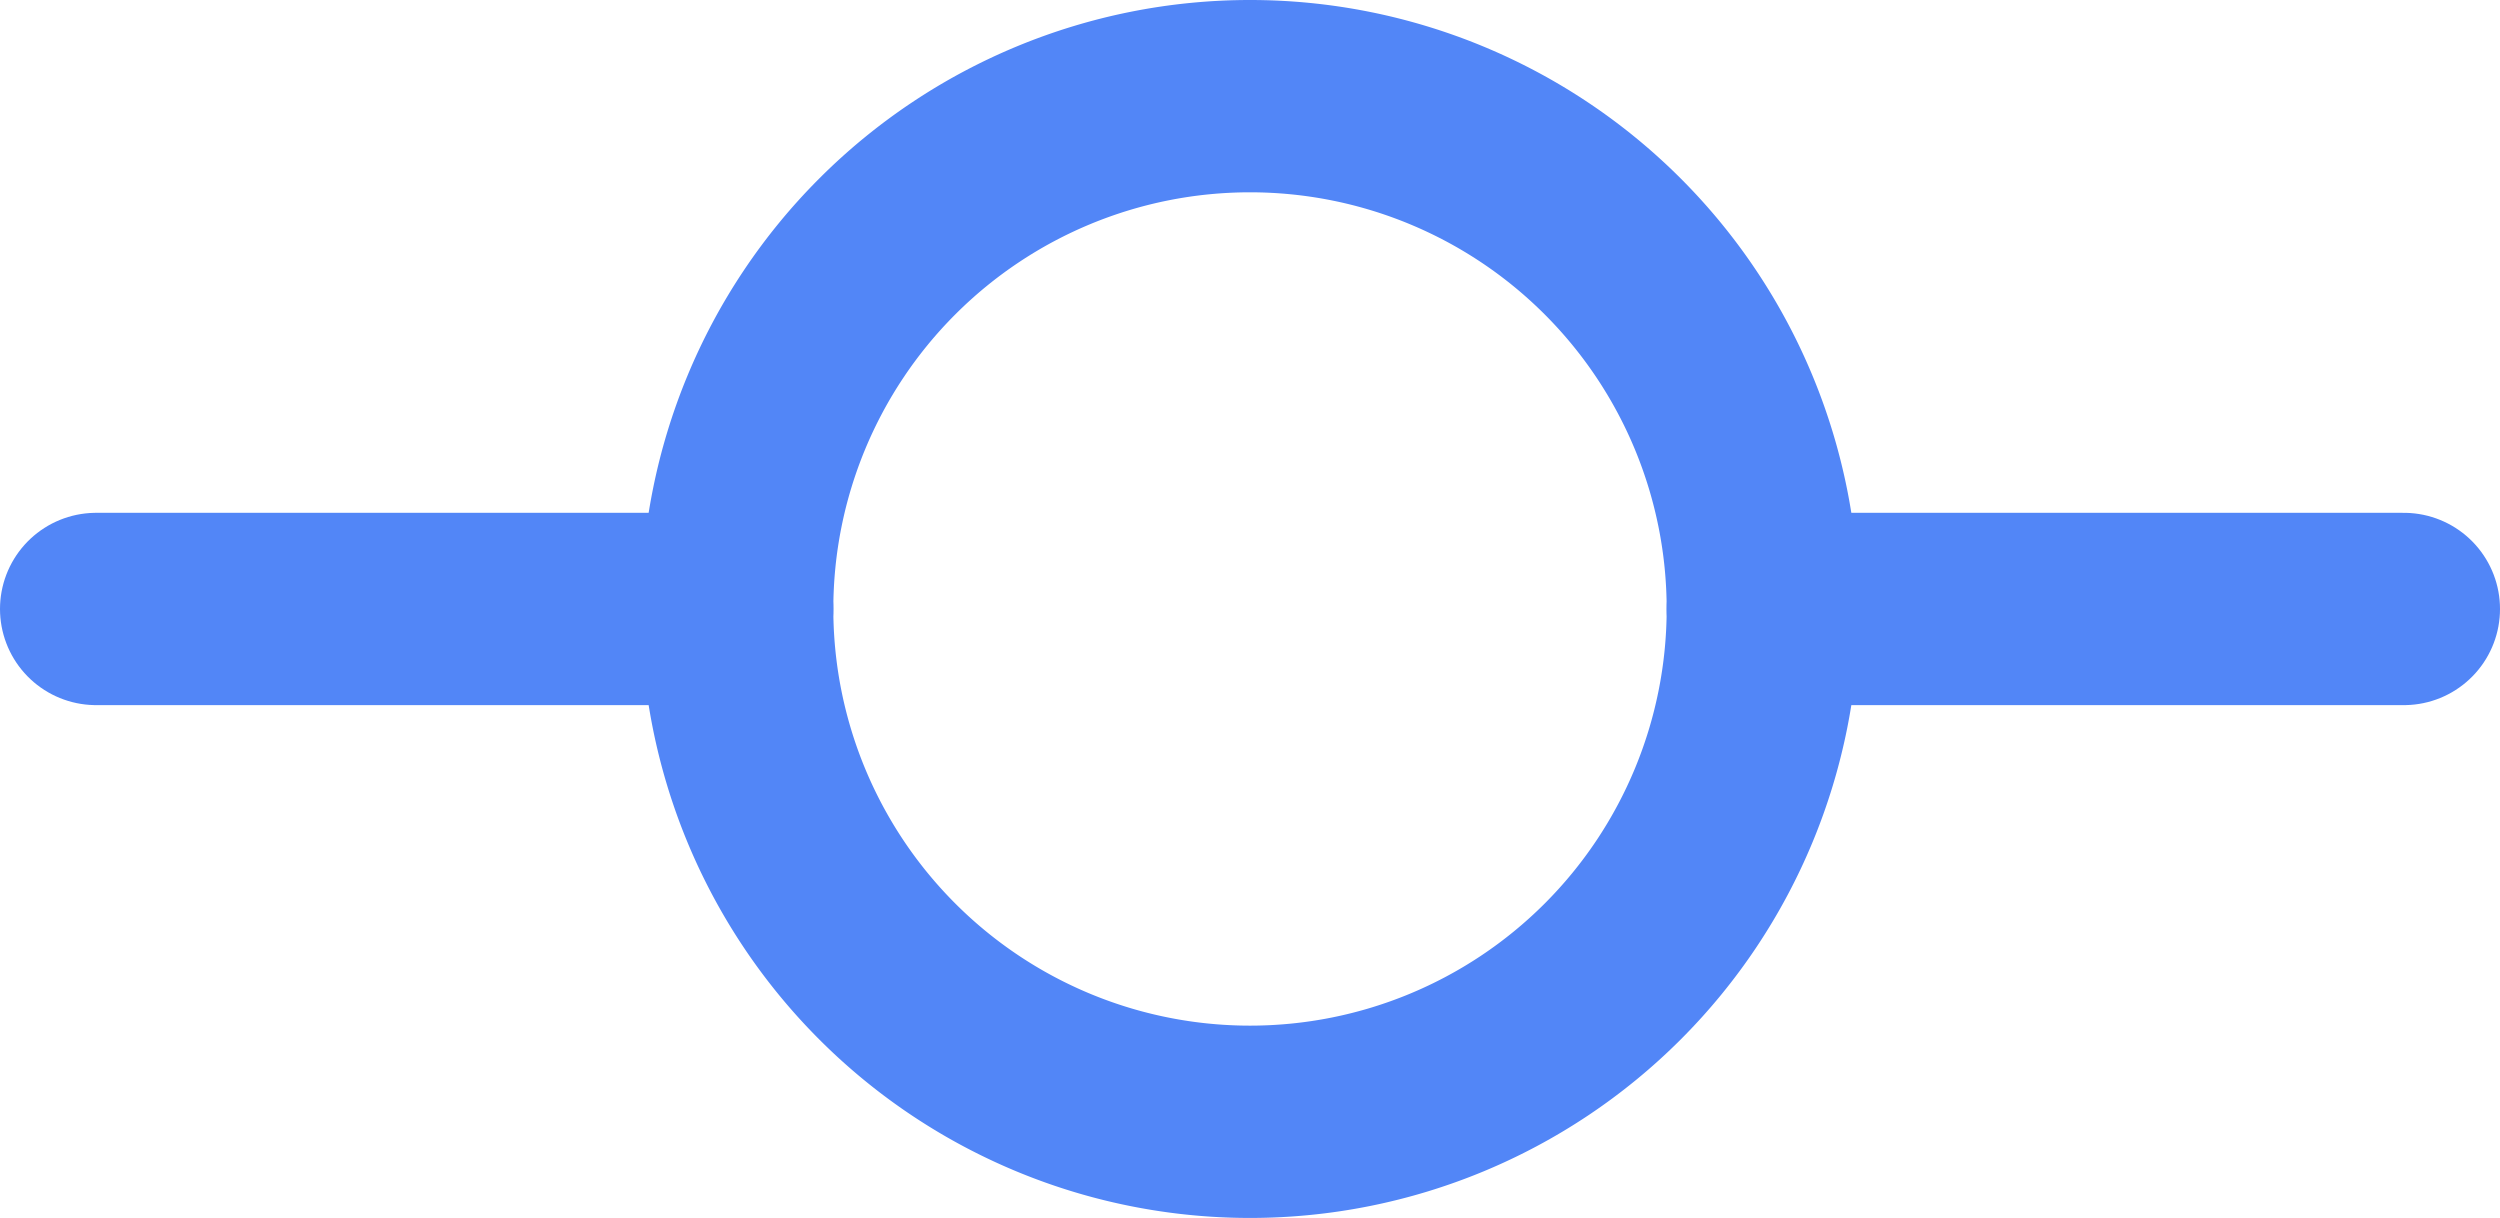
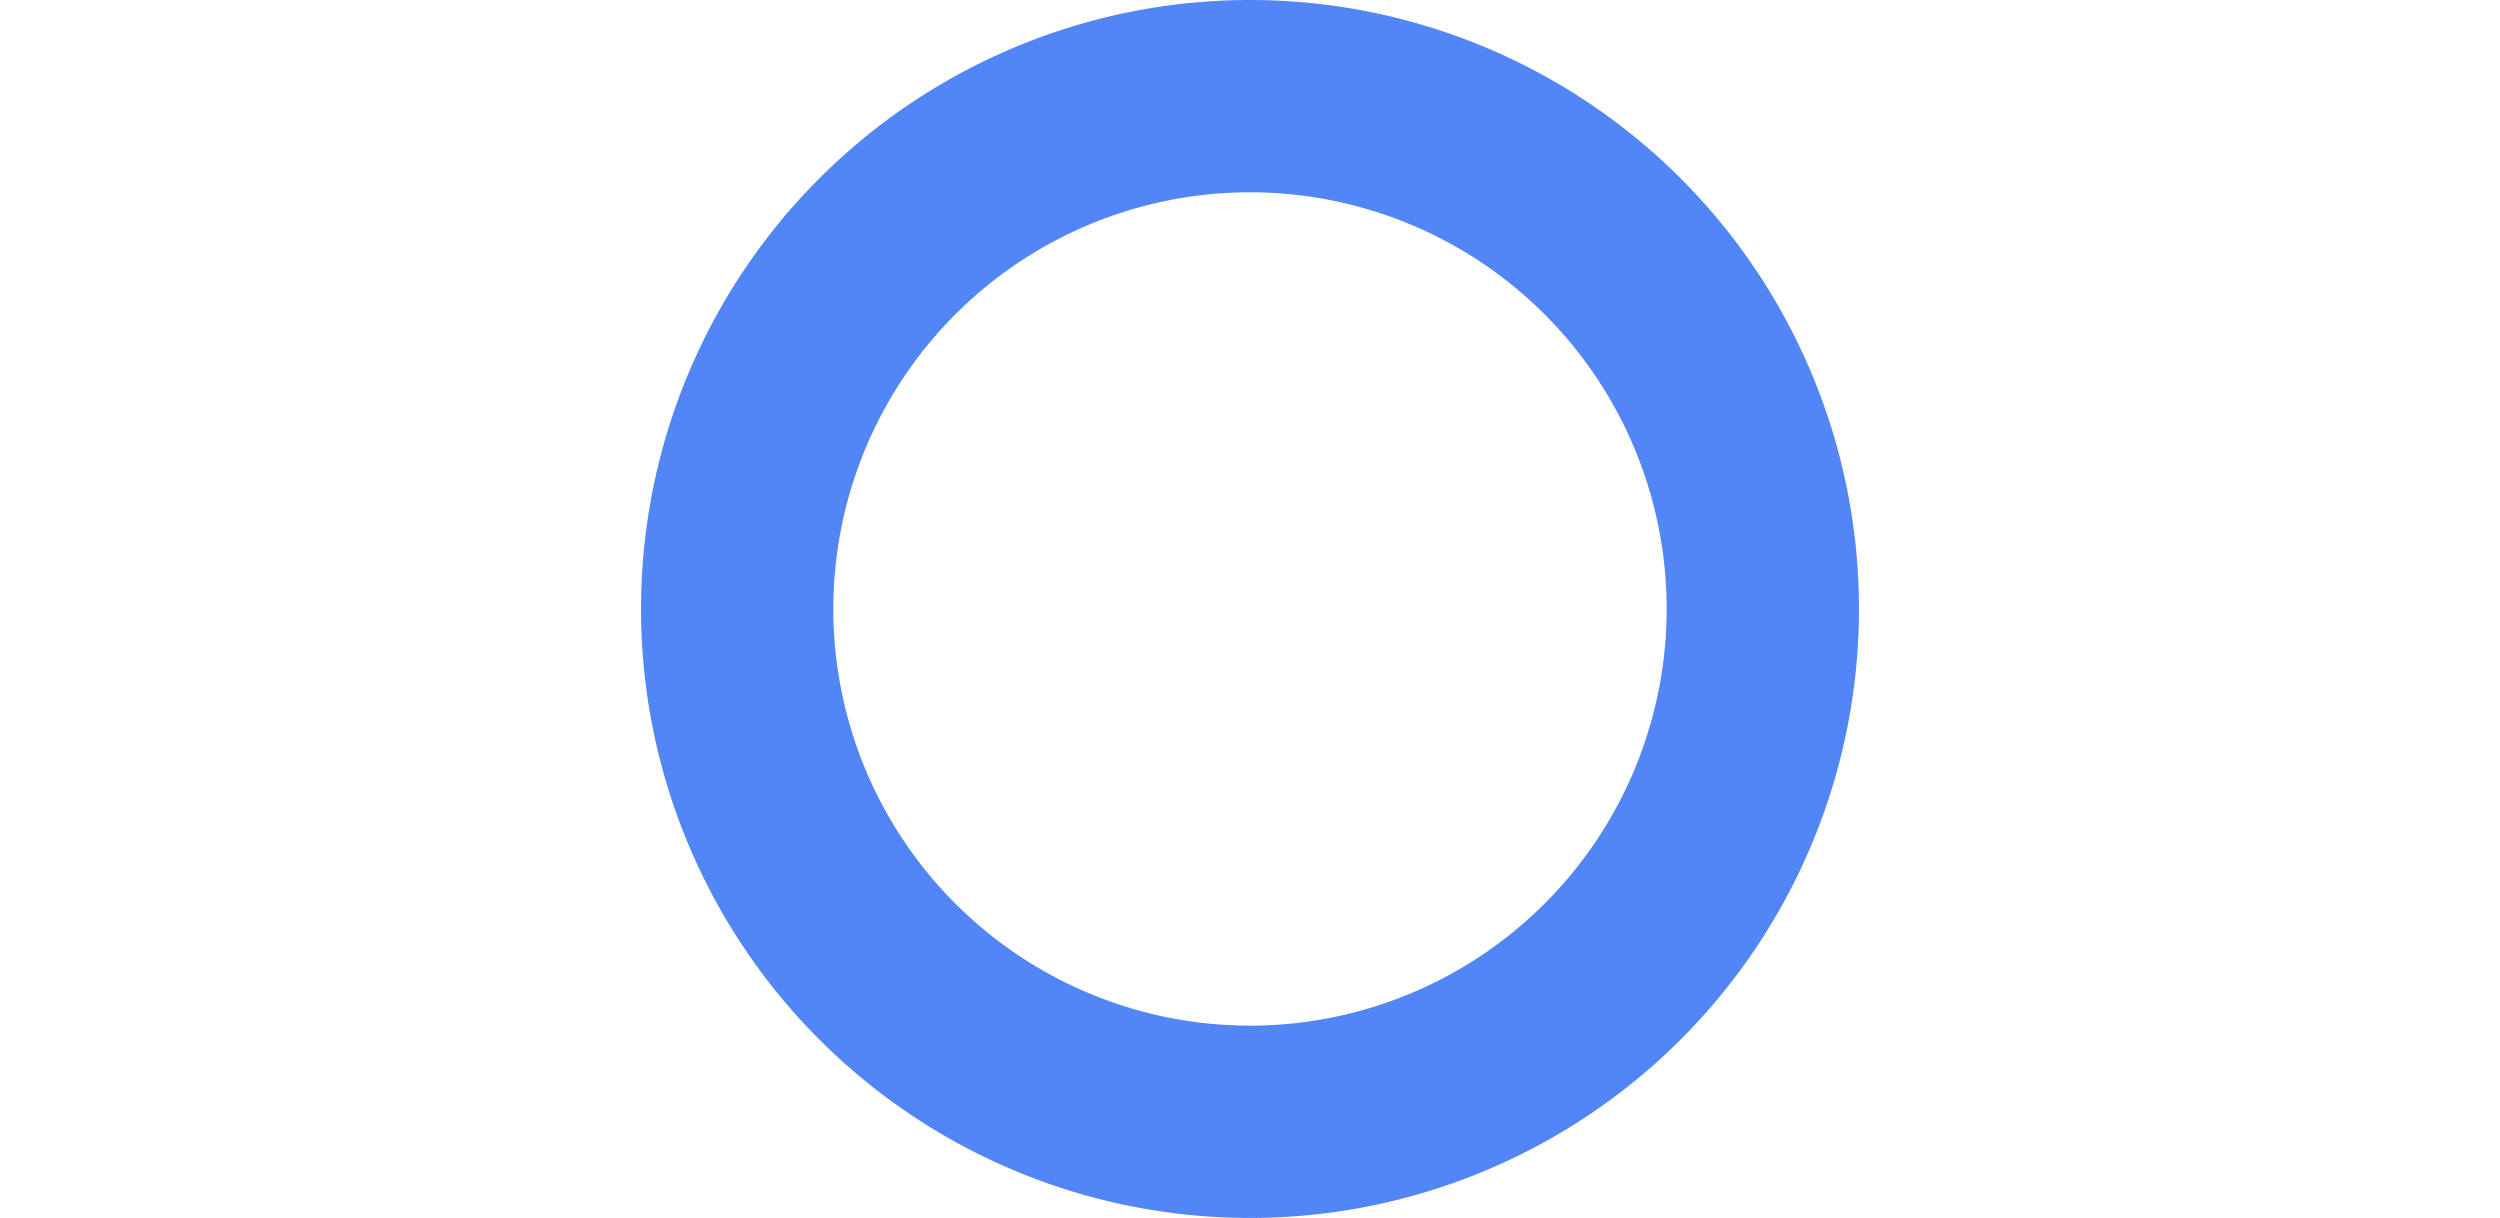
<svg xmlns="http://www.w3.org/2000/svg" width="19.5" height="9.5" viewBox="0 0 19.5 9.5">
  <g id="git-commit" transform="translate(-2.25 -7.25)">
    <path id="Path_1386" data-name="Path 1386" d="M12,16a4,4,0,1,0-4-4A4,4,0,0,0,12,16Z" fill="none" stroke="#5286f7" stroke-linecap="round" stroke-linejoin="round" stroke-width="1.5" />
-     <path id="Path_1387" data-name="Path 1387" d="M8,12H3" fill="none" stroke="#5286f7" stroke-linecap="round" stroke-linejoin="round" stroke-width="1.5" />
-     <path id="Path_1388" data-name="Path 1388" d="M16,12h5" fill="none" stroke="#5286f7" stroke-linecap="round" stroke-linejoin="round" stroke-width="1.5" />
  </g>
</svg>